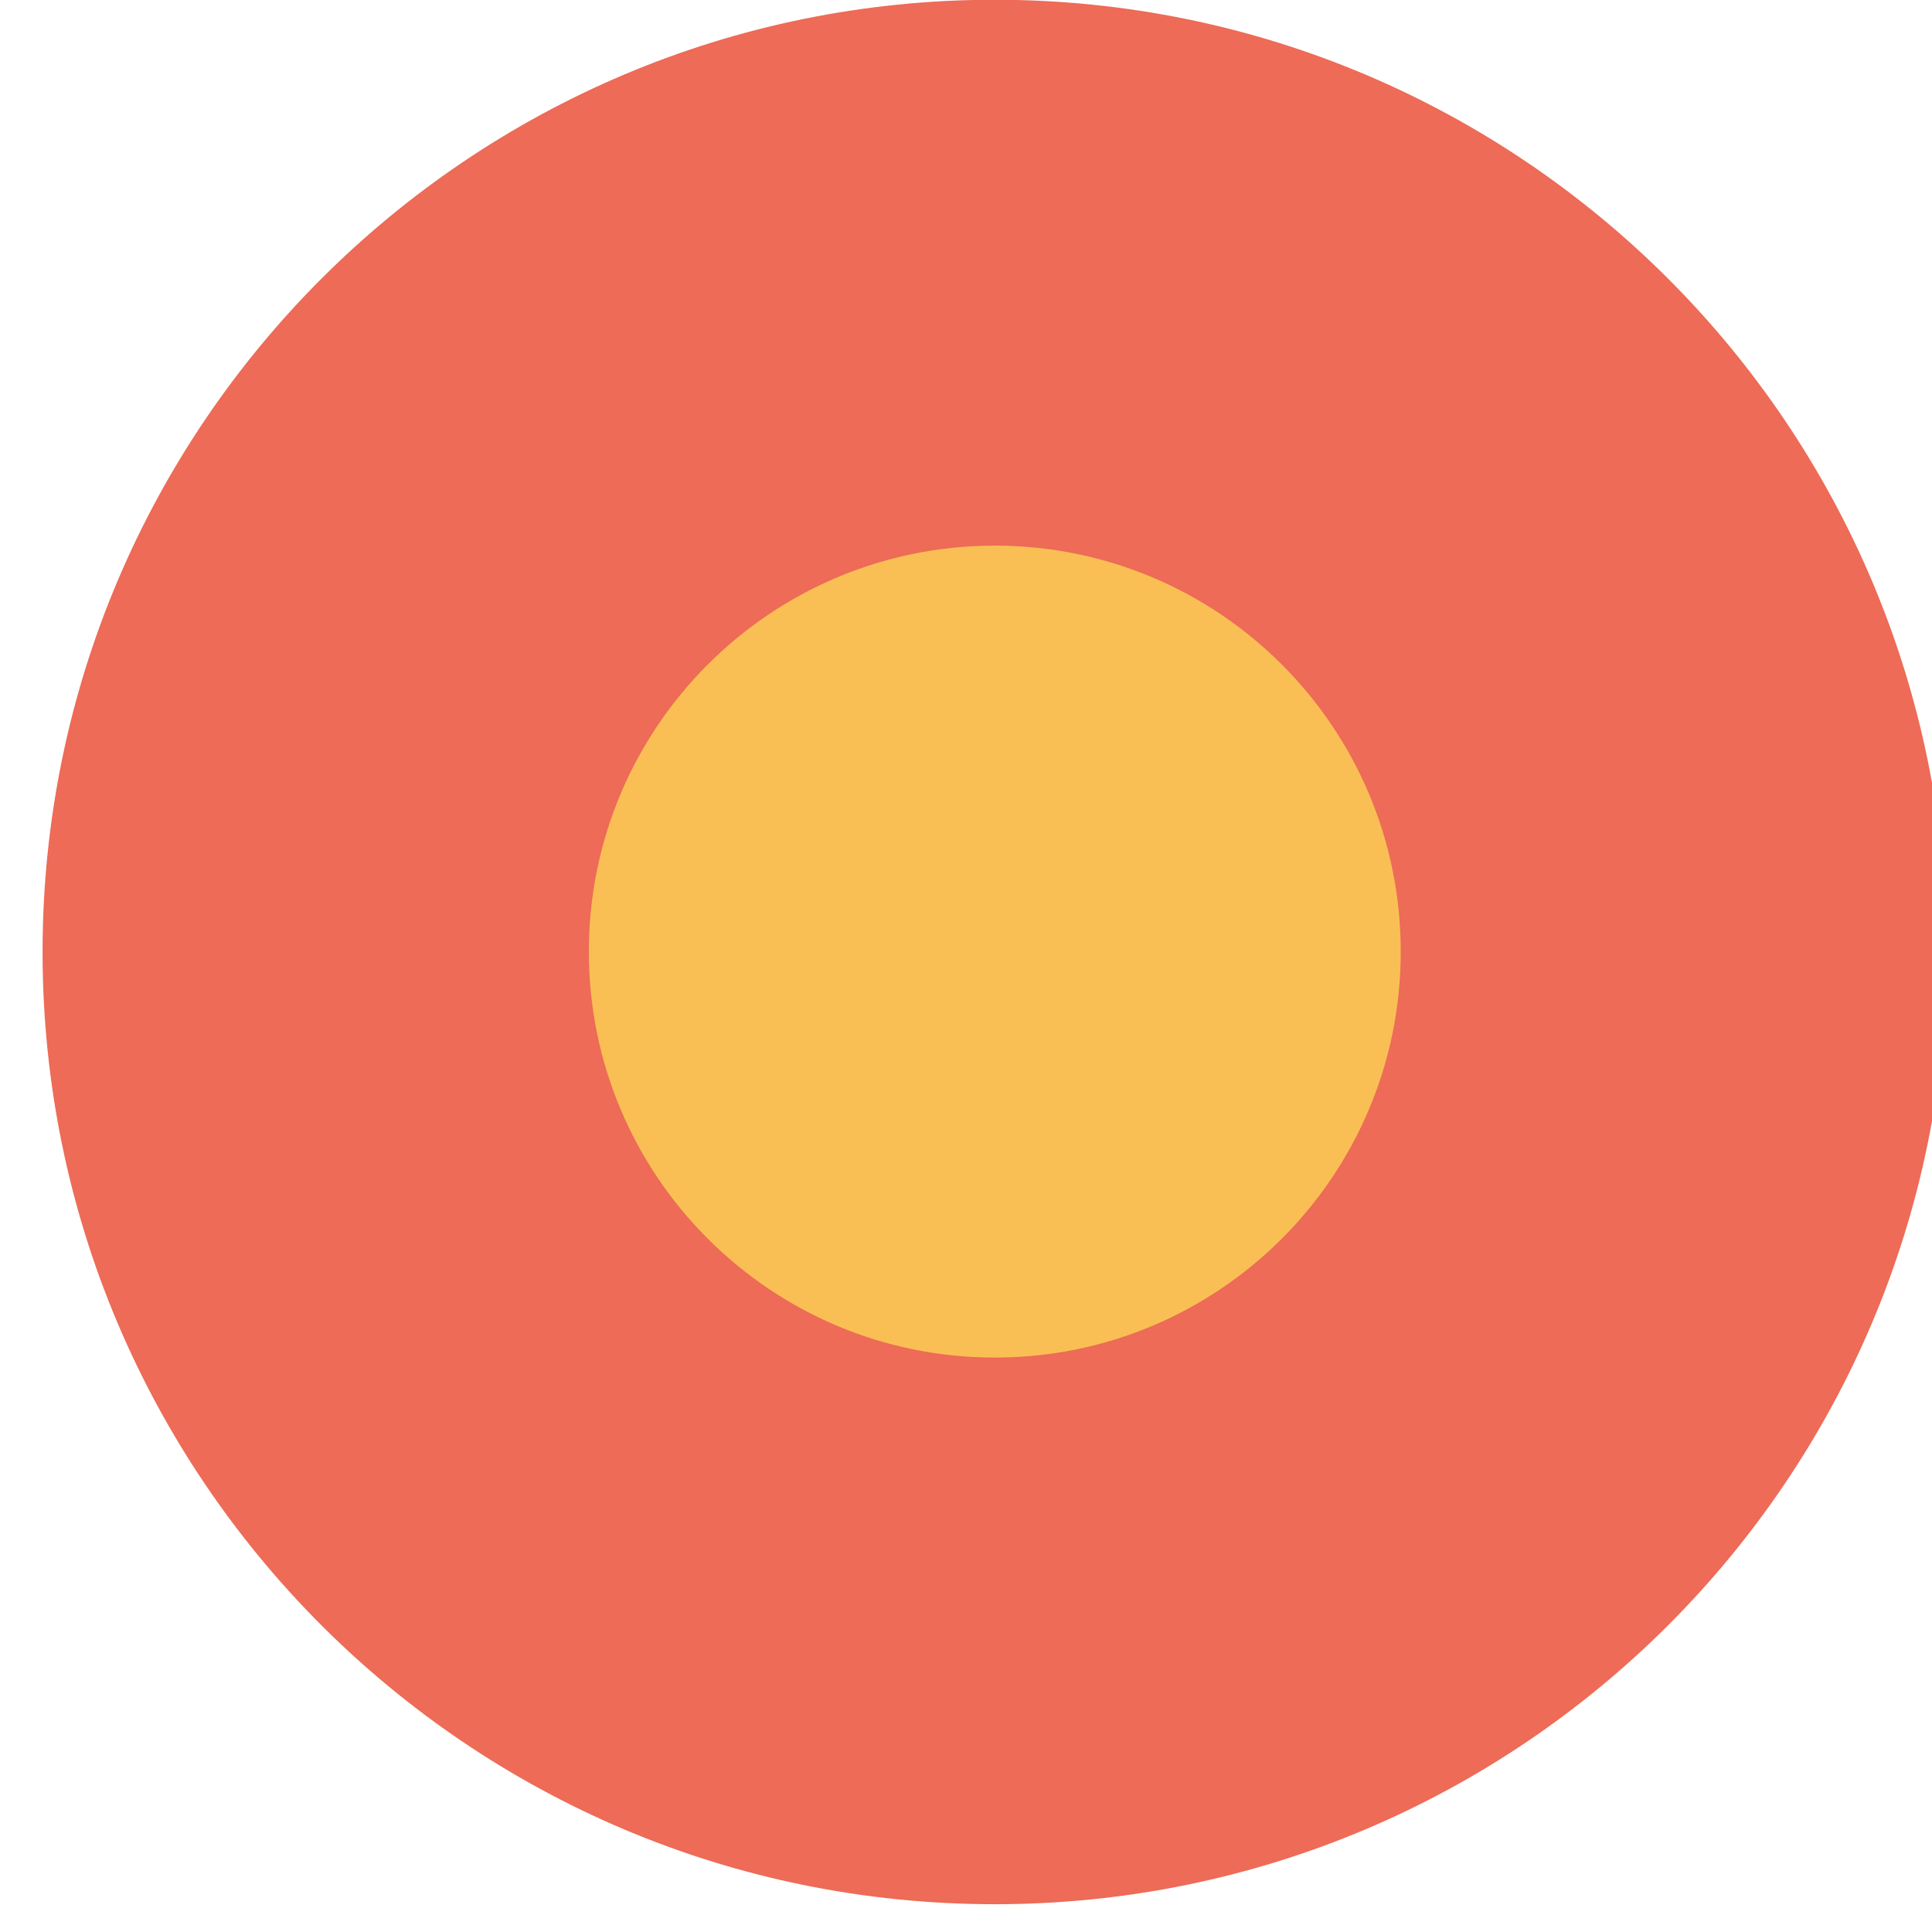
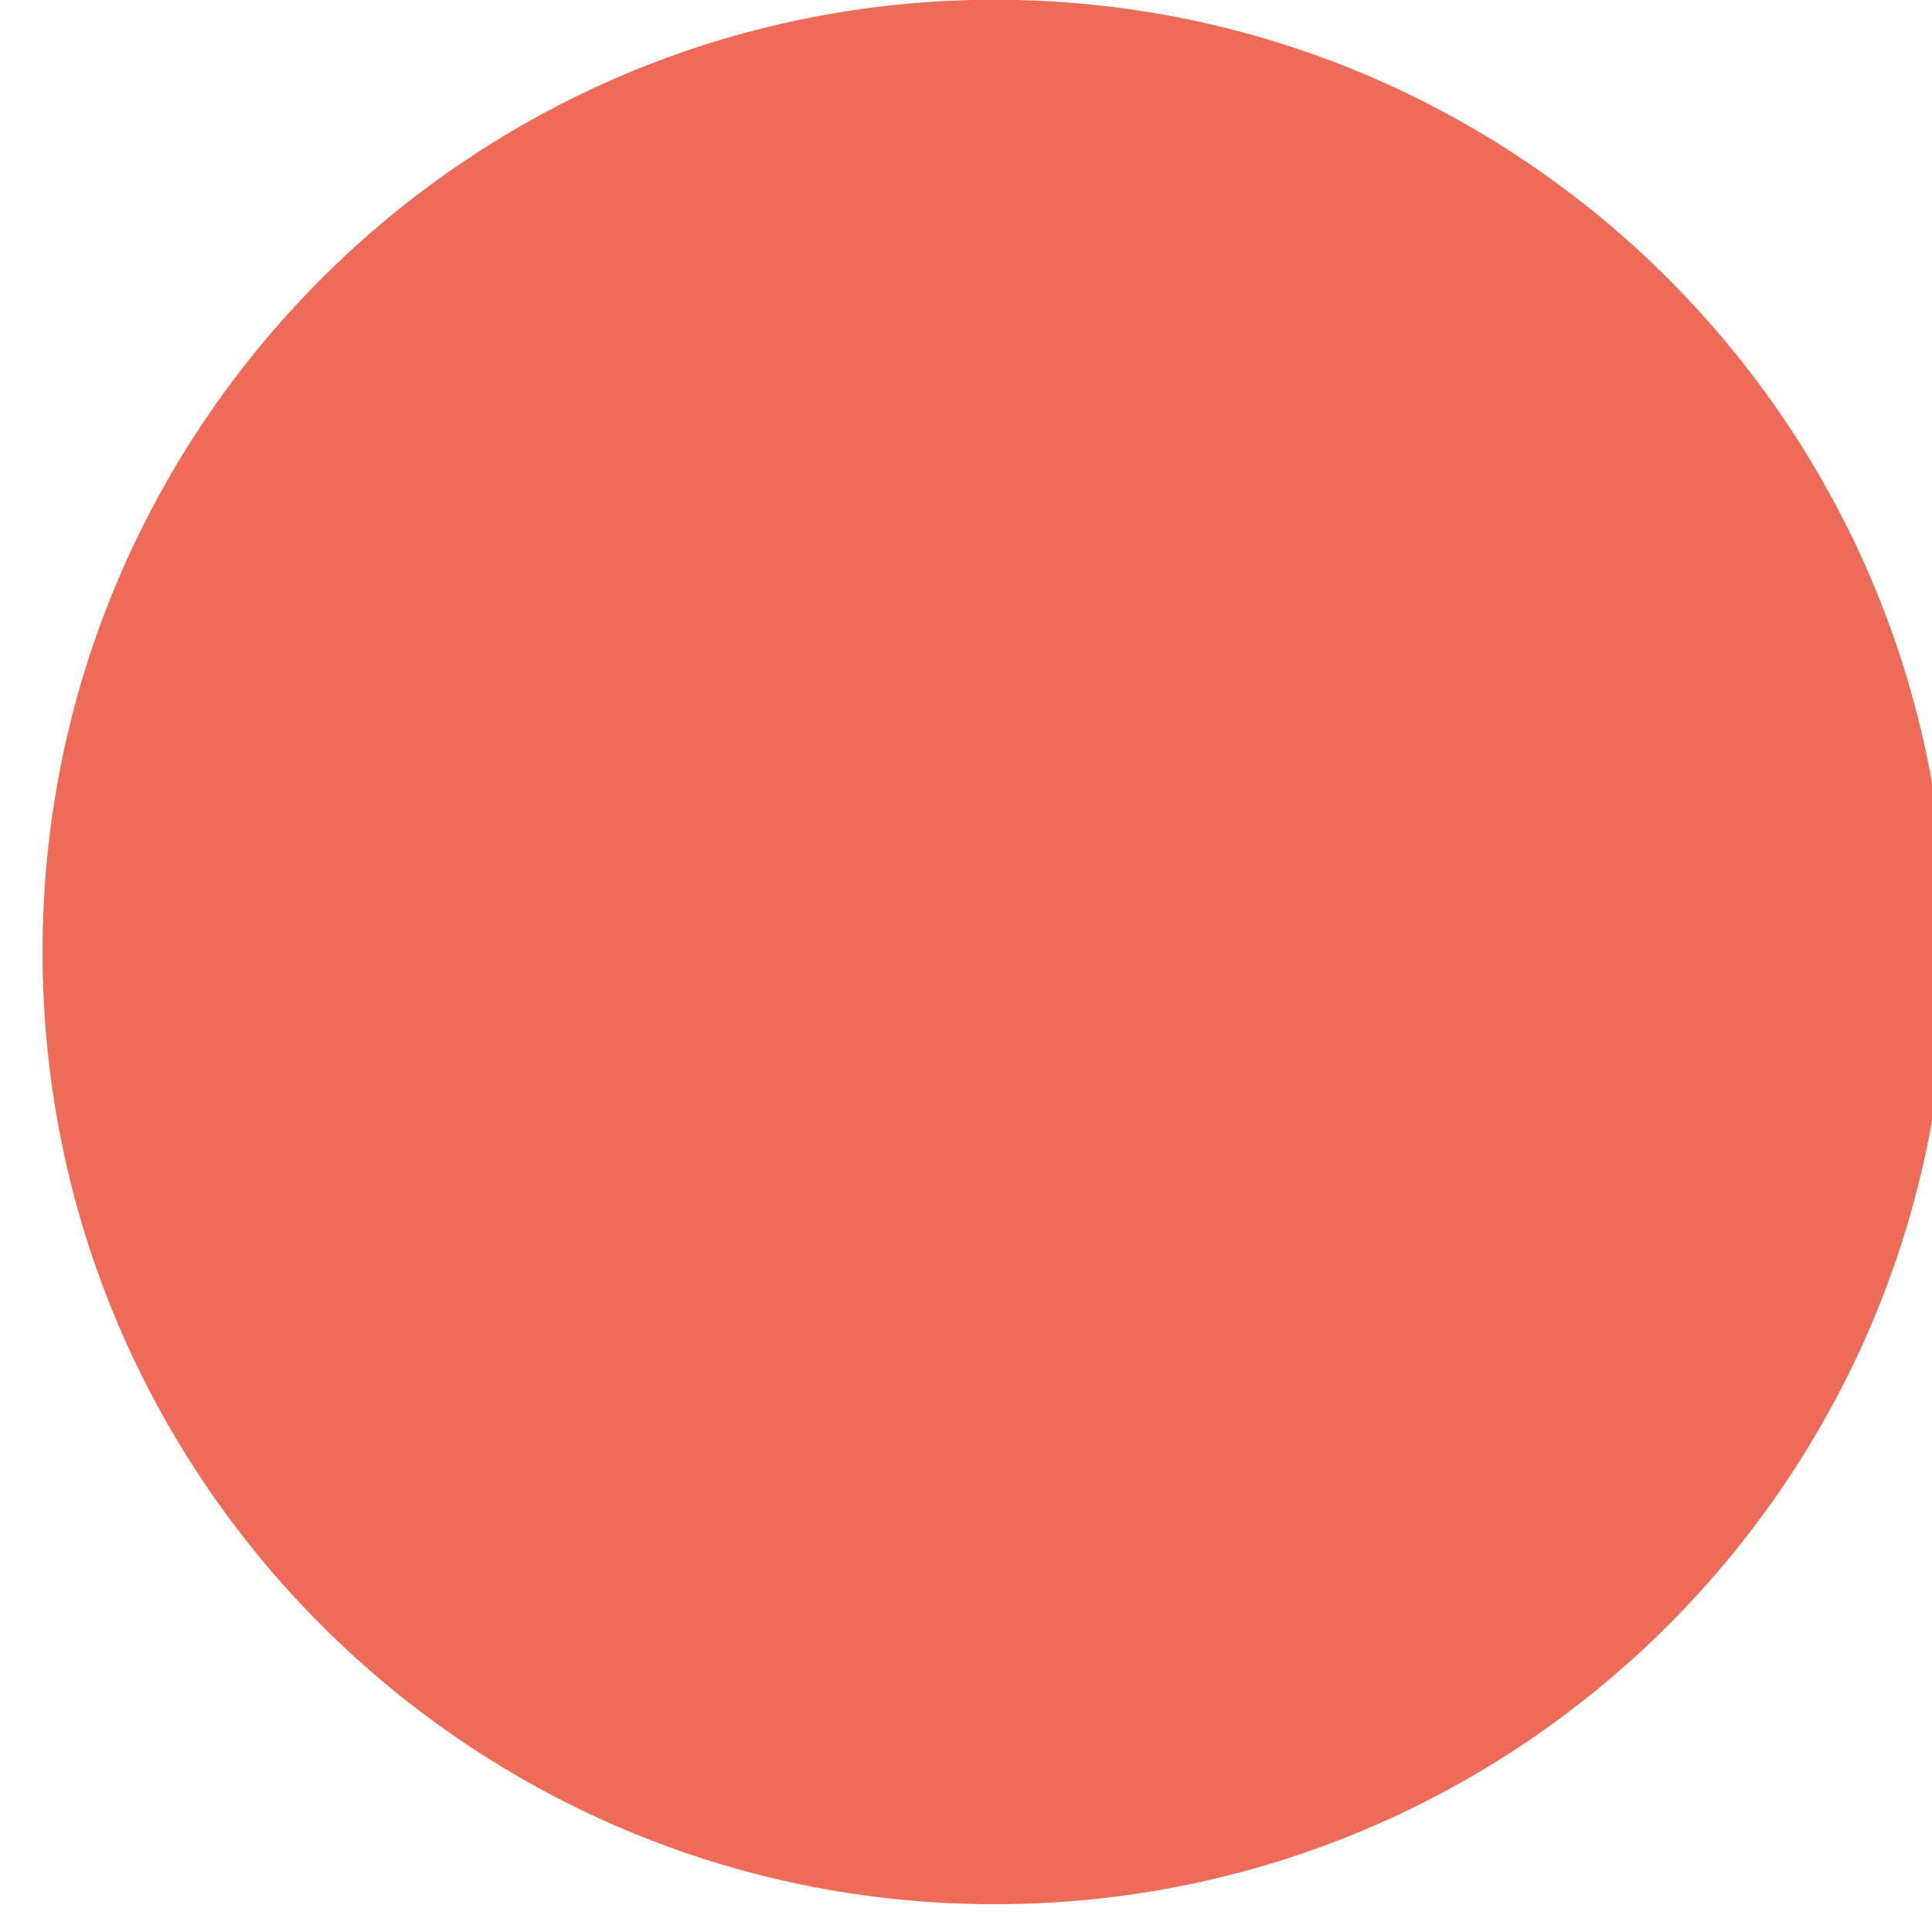
<svg xmlns="http://www.w3.org/2000/svg" width="100%" height="100%" viewBox="0 0 99 99" version="1.1" xml:space="preserve" style="fill-rule:evenodd;clip-rule:evenodd;stroke-linejoin:round;stroke-miterlimit:2;">
  <g transform="matrix(1,0,0,1,-5580.62,-3876.05)">
    <g id="Artboard2" transform="matrix(1.212,0,0,1.214,-1209.88,-851.892)">
      <rect x="5604.56" y="3893.71" width="80.948" height="80.948" style="fill:none;" />
      <g transform="matrix(0.864,0,0,1.09,4979.5,2519.84)">
        <g transform="matrix(-2.042,0,0,1.616,770,1334.91)">
          <path d="M-0.001,-45.637C12.602,-45.637 22.818,-35.421 22.818,-22.819C22.818,-10.216 12.602,0 -0.001,0C-12.603,0 -22.819,-10.216 -22.819,-22.819C-22.819,-35.421 -12.603,-45.637 -0.001,-45.637" style="fill:rgb(237,107,87);fill-rule:nonzero;" />
        </g>
        <g transform="matrix(0,-1.616,-2.042,0,770.002,1282.3)">
-           <path d="M-9.728,-9.728C-15.101,-9.728 -19.456,-5.373 -19.456,-0C-19.456,5.373 -15.101,9.728 -9.728,9.728C-4.355,9.728 -0,5.373 -0,-0C-0,-5.373 -4.355,-9.728 -9.728,-9.728" style="fill:rgb(250,191,84);fill-rule:nonzero;" />
-         </g>
+           </g>
      </g>
    </g>
  </g>
</svg>